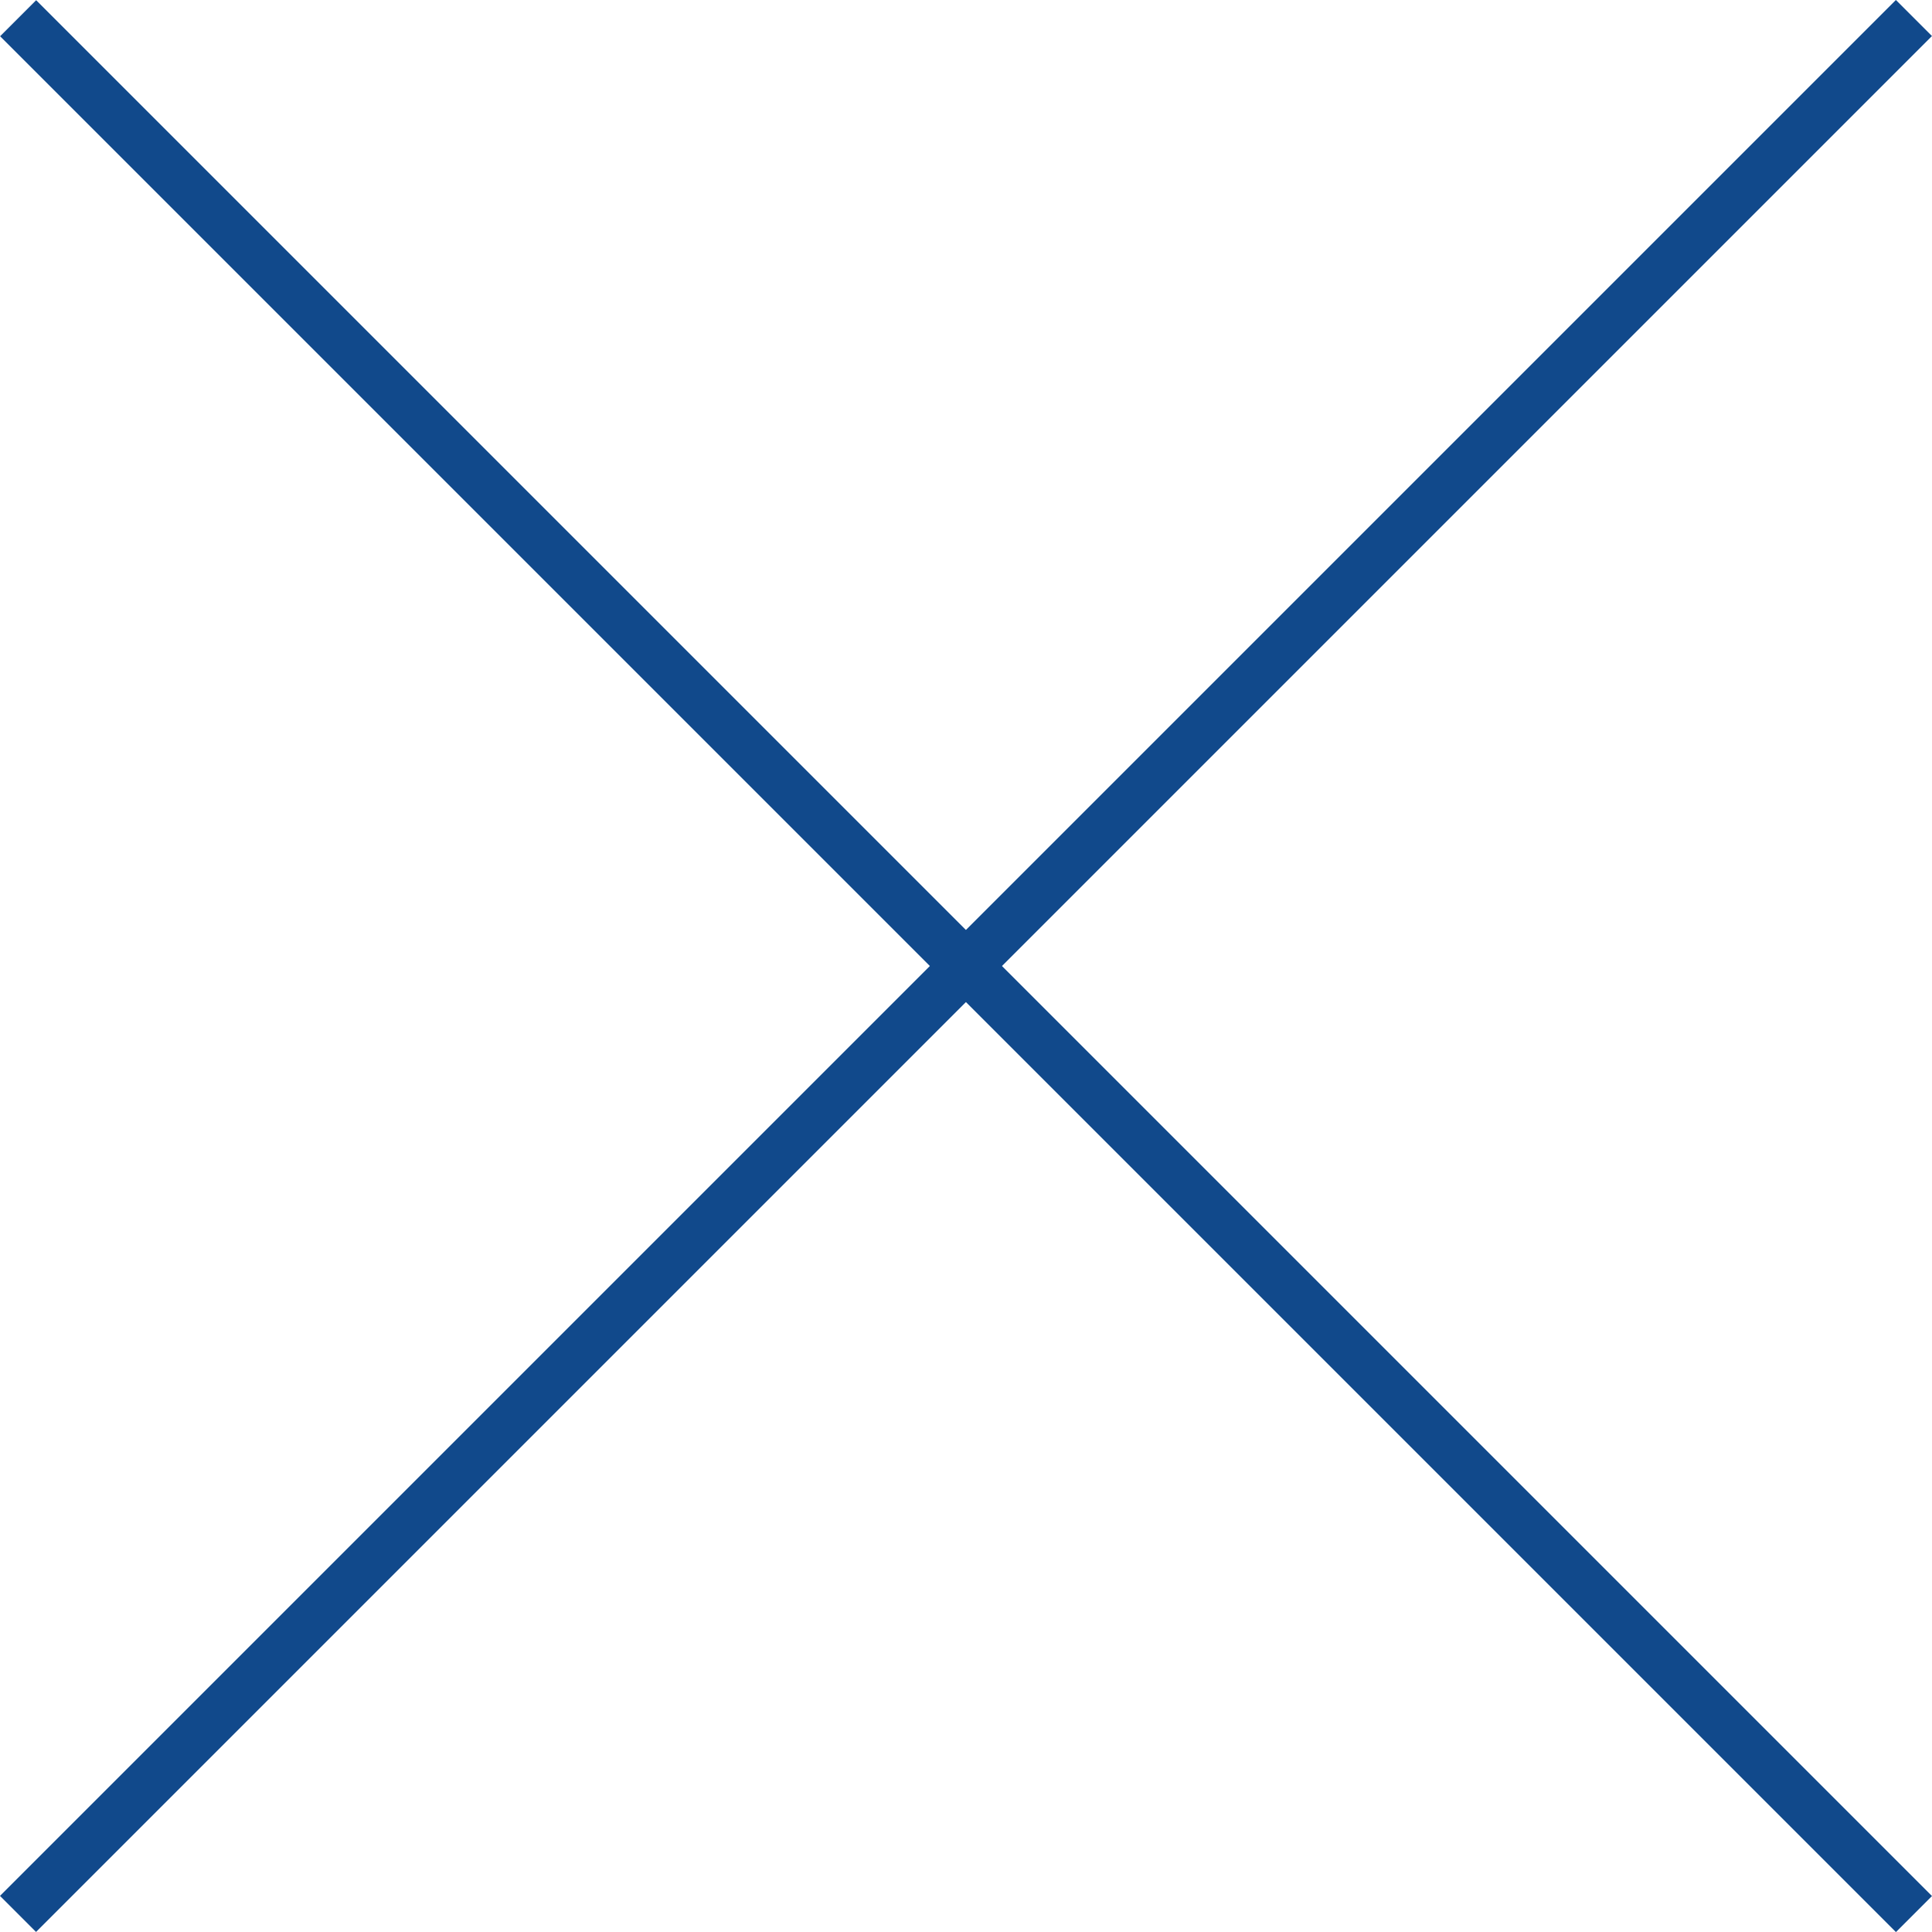
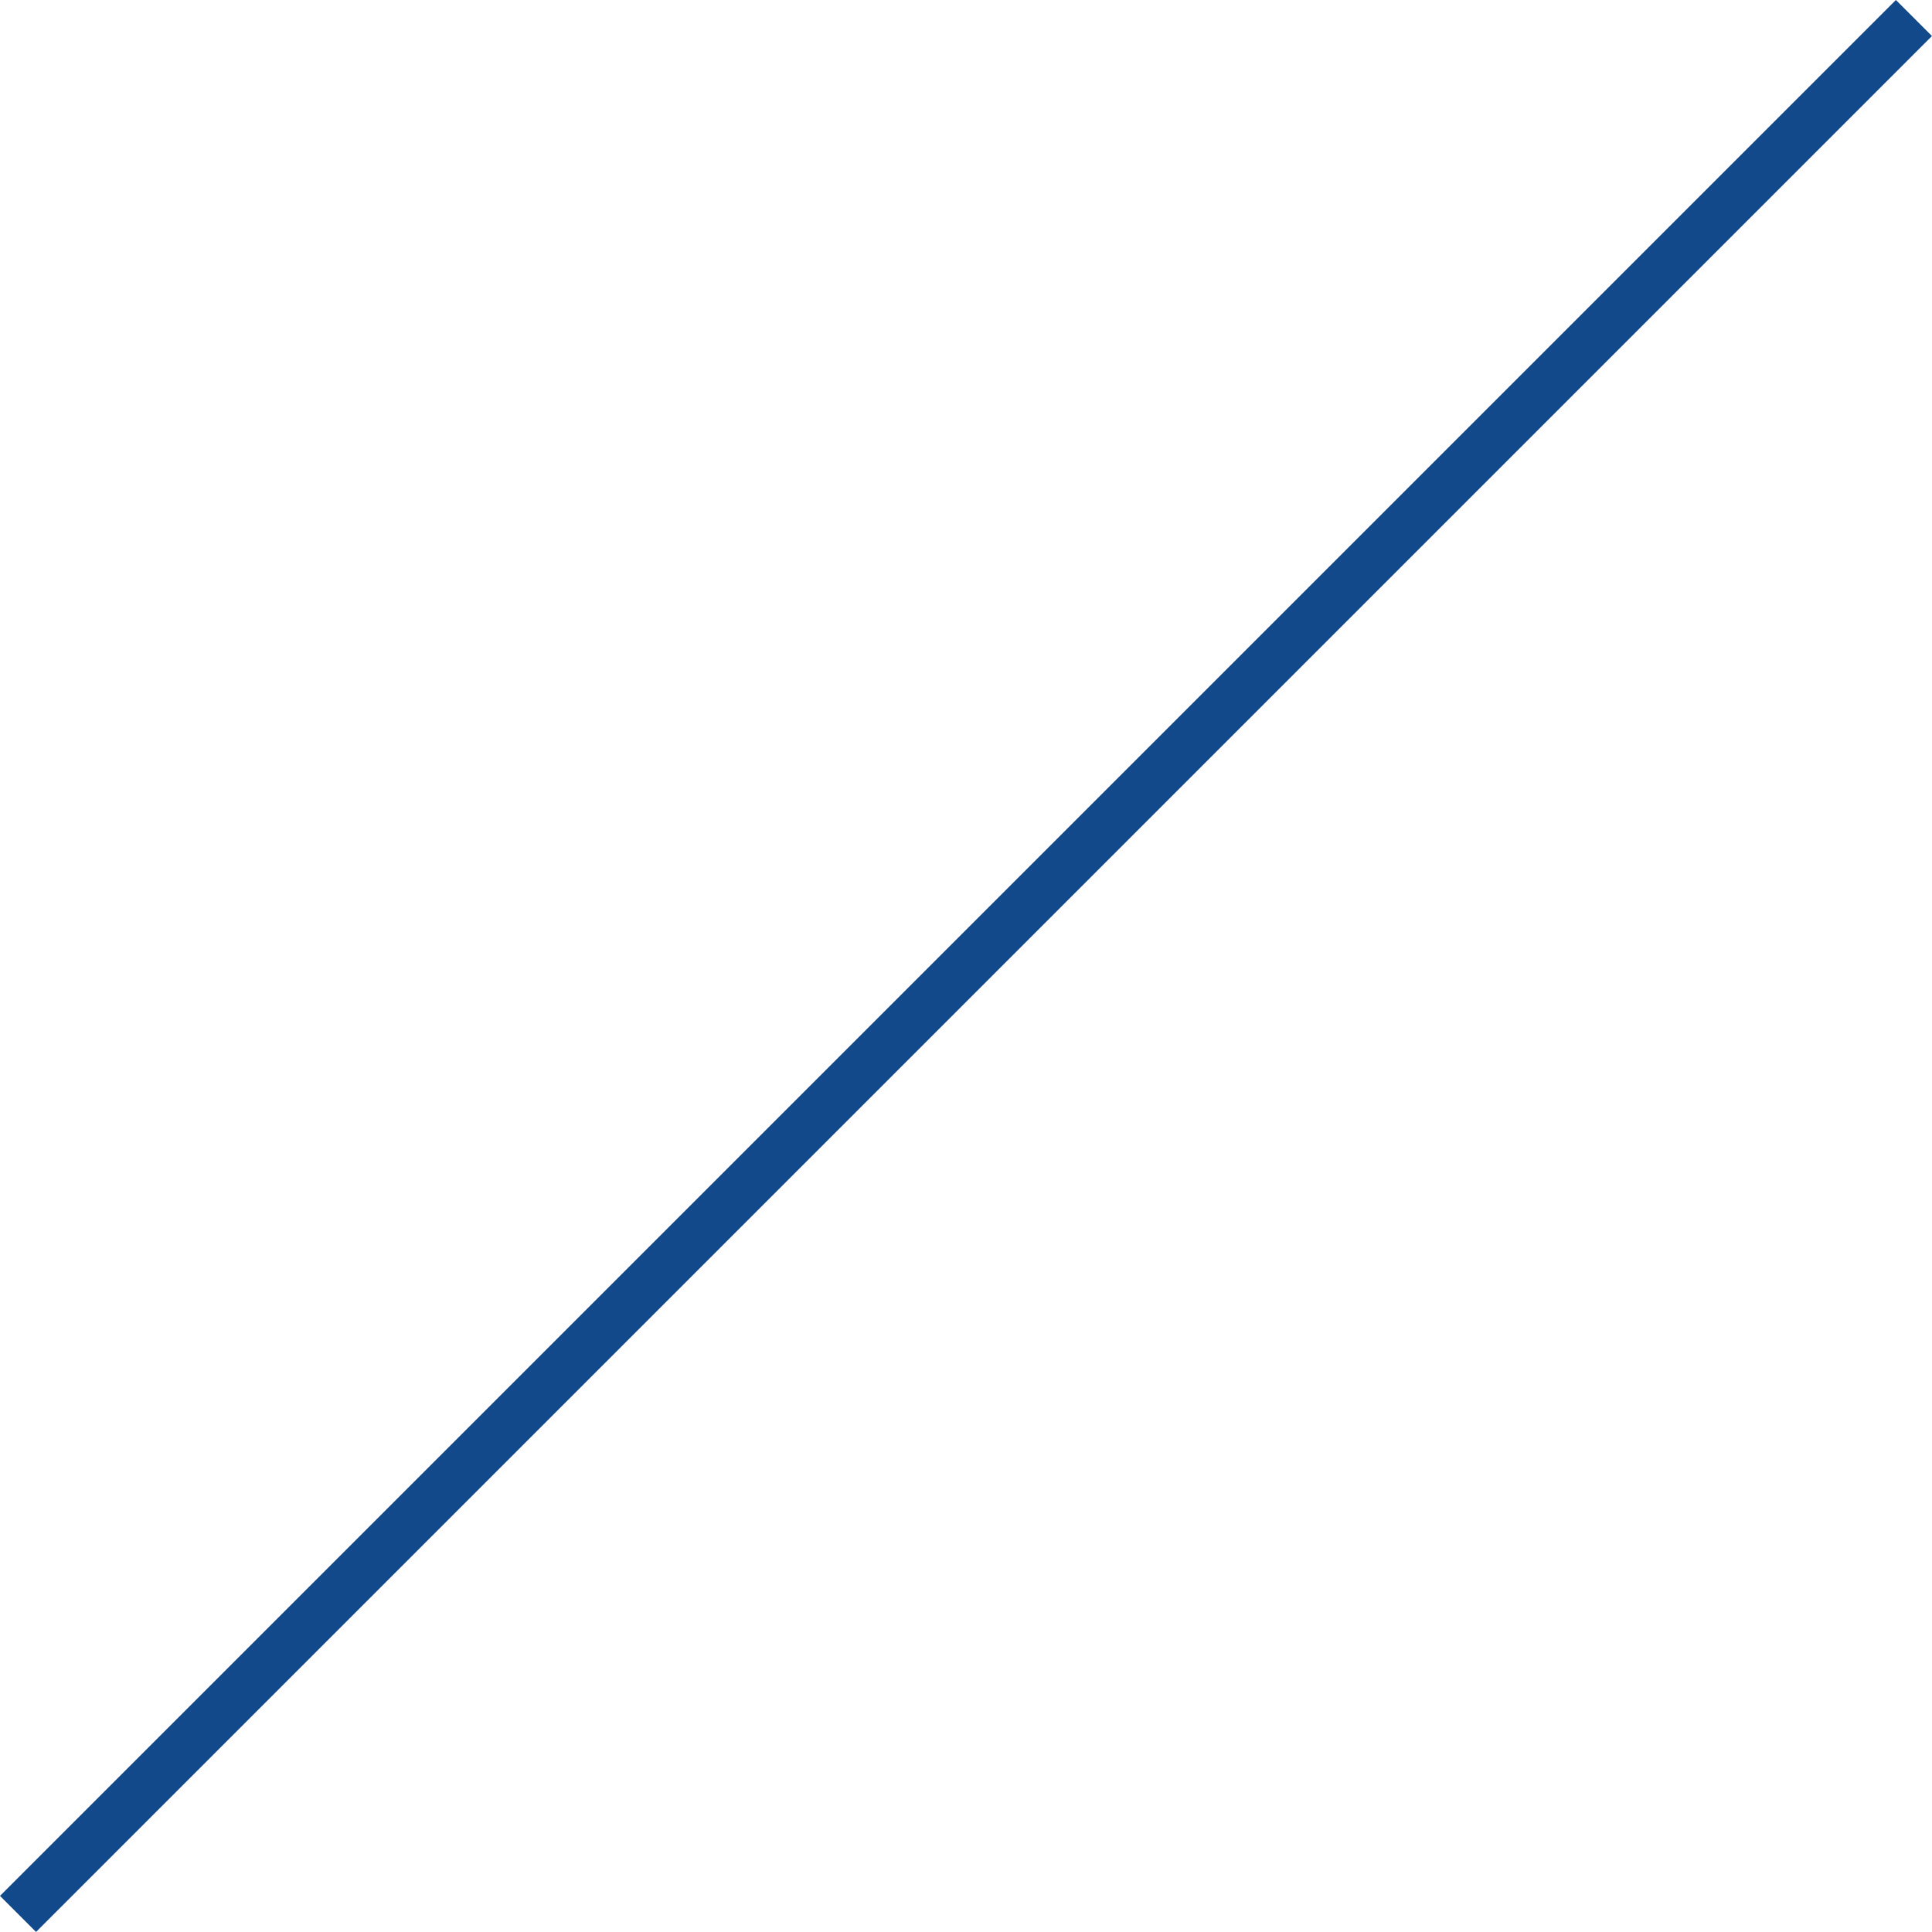
<svg xmlns="http://www.w3.org/2000/svg" width="37.891" height="37.892" viewBox="0 0 37.891 37.892">
  <g id="グループ_11639" data-name="グループ 11639" transform="translate(-343.362 -1230.164) rotate(45)">
-     <path id="パス_1132" data-name="パス 1132" d="M3817.233,15727.764H3764.65v-1h52.583Z" transform="translate(-2651.495 -15100.199)" fill="#11498b" />
    <path id="パス_1133" data-name="パス 1133" d="M52.585.5H0v-1H52.585Z" transform="translate(1139.443 600.771) rotate(90)" fill="#11498b" />
  </g>
</svg>